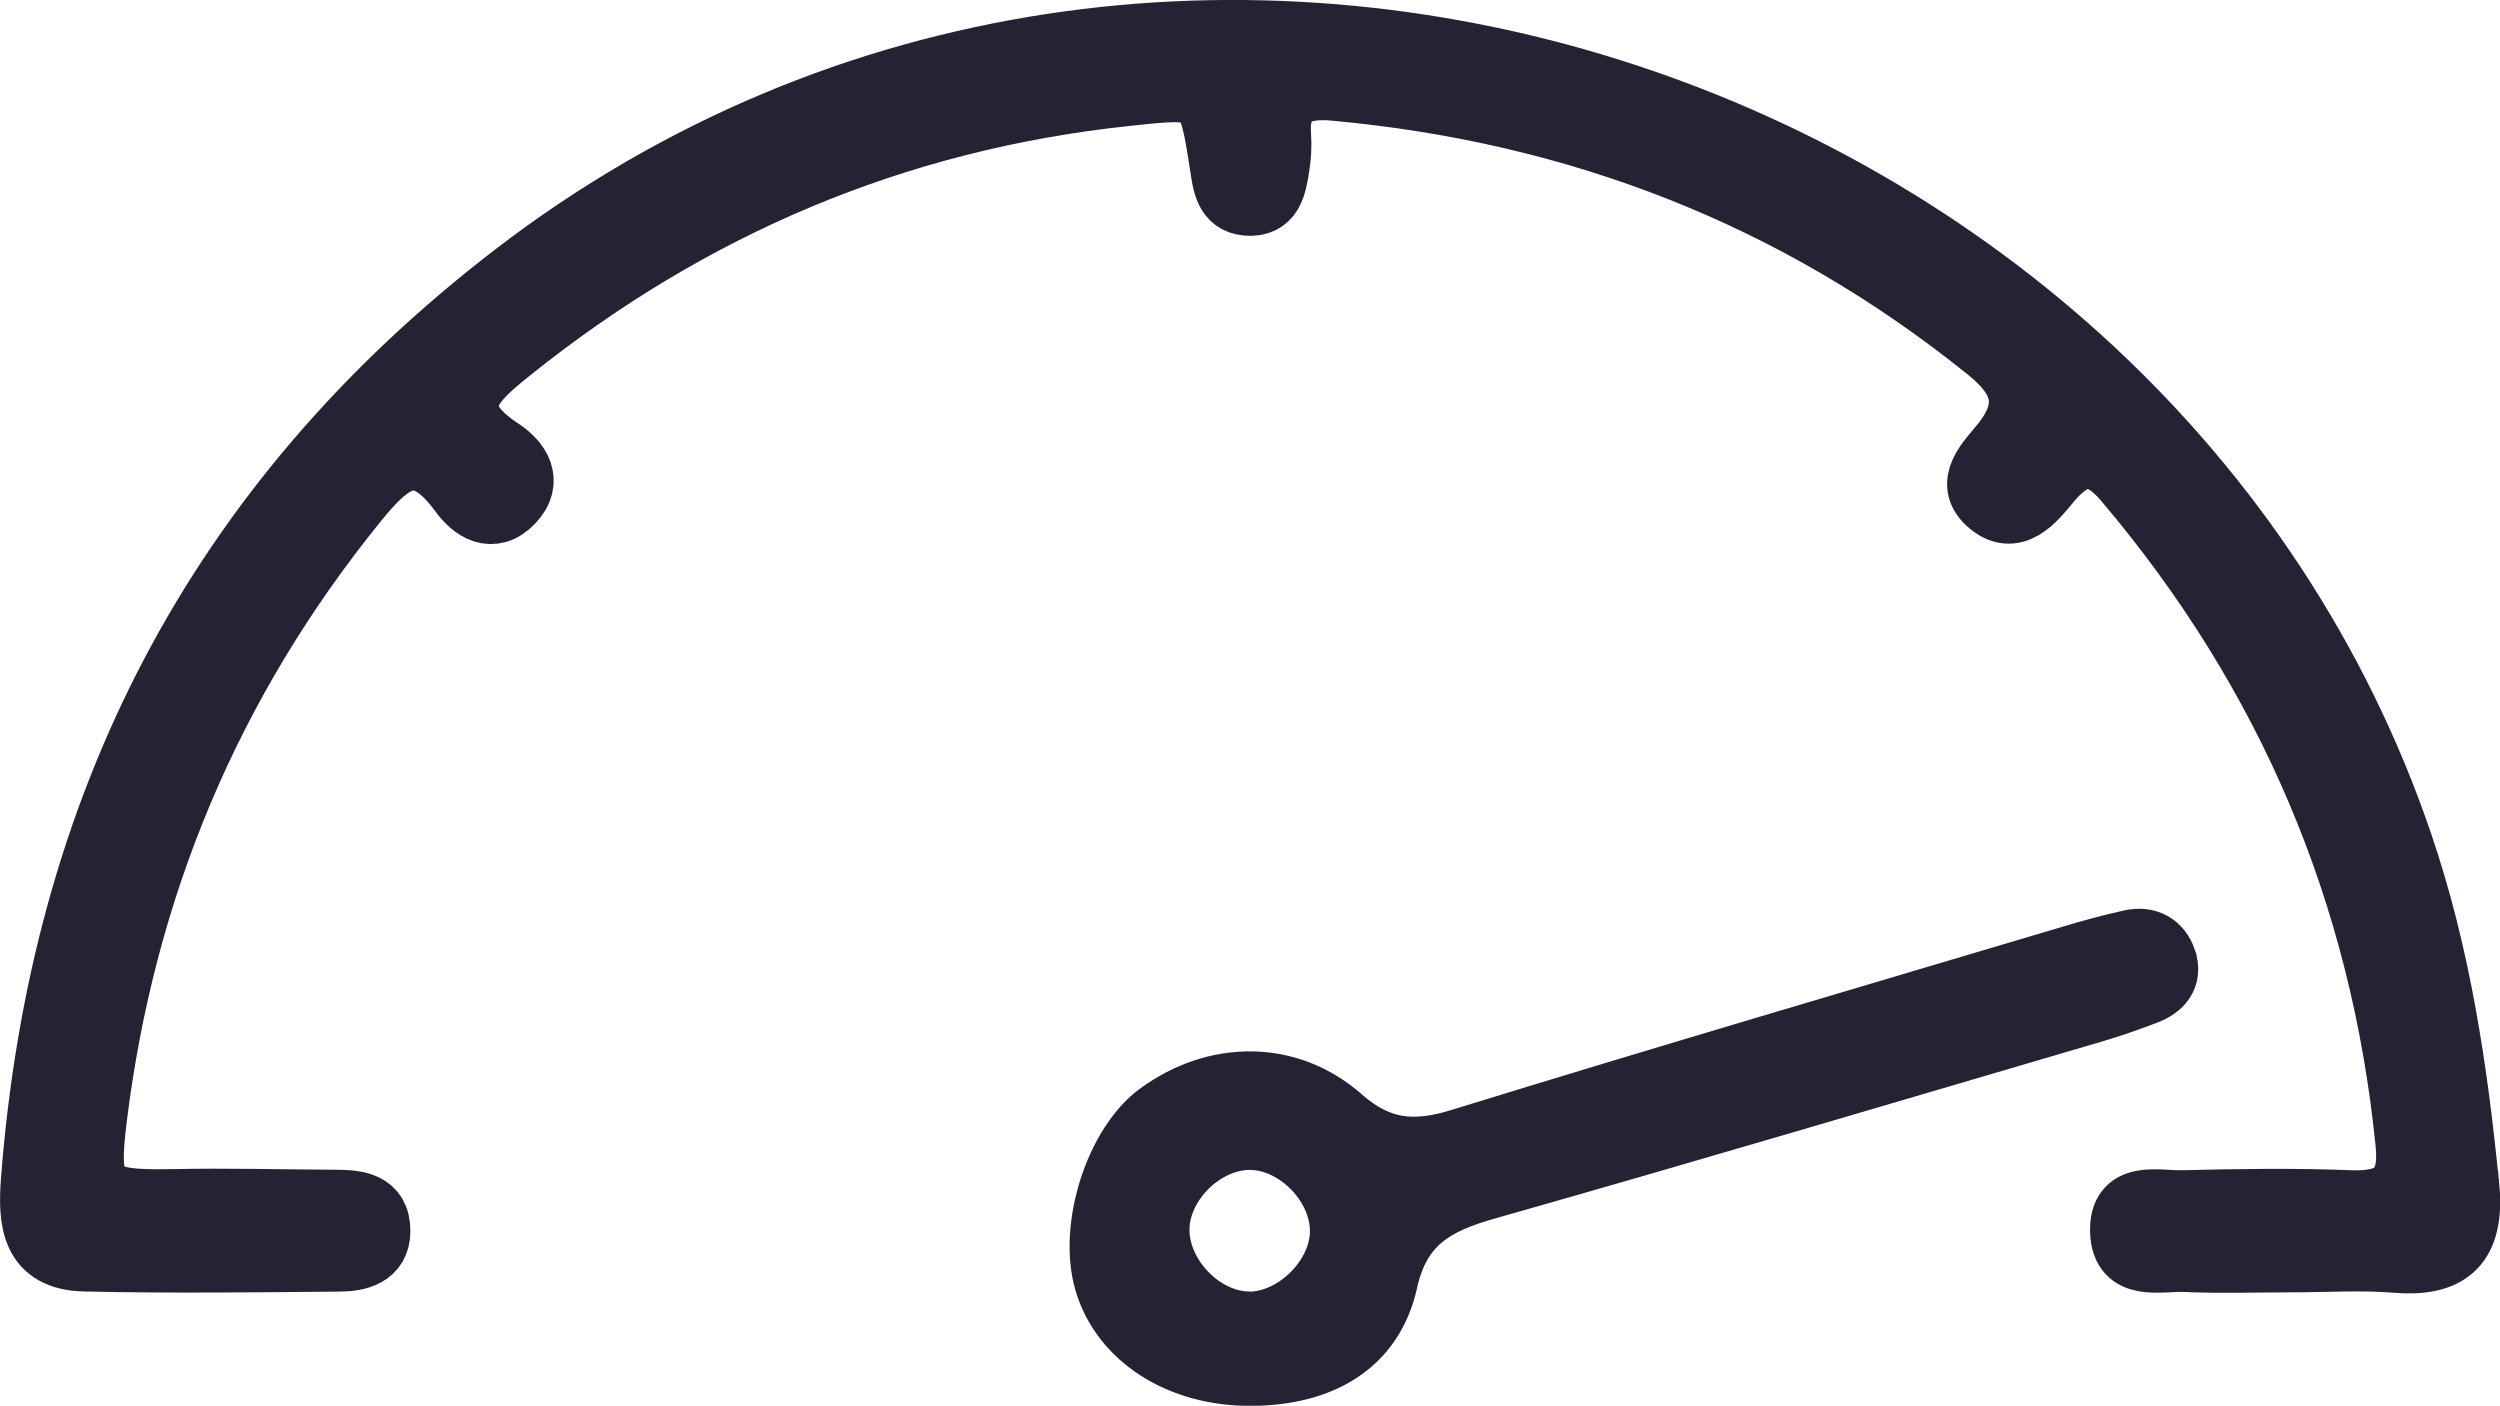
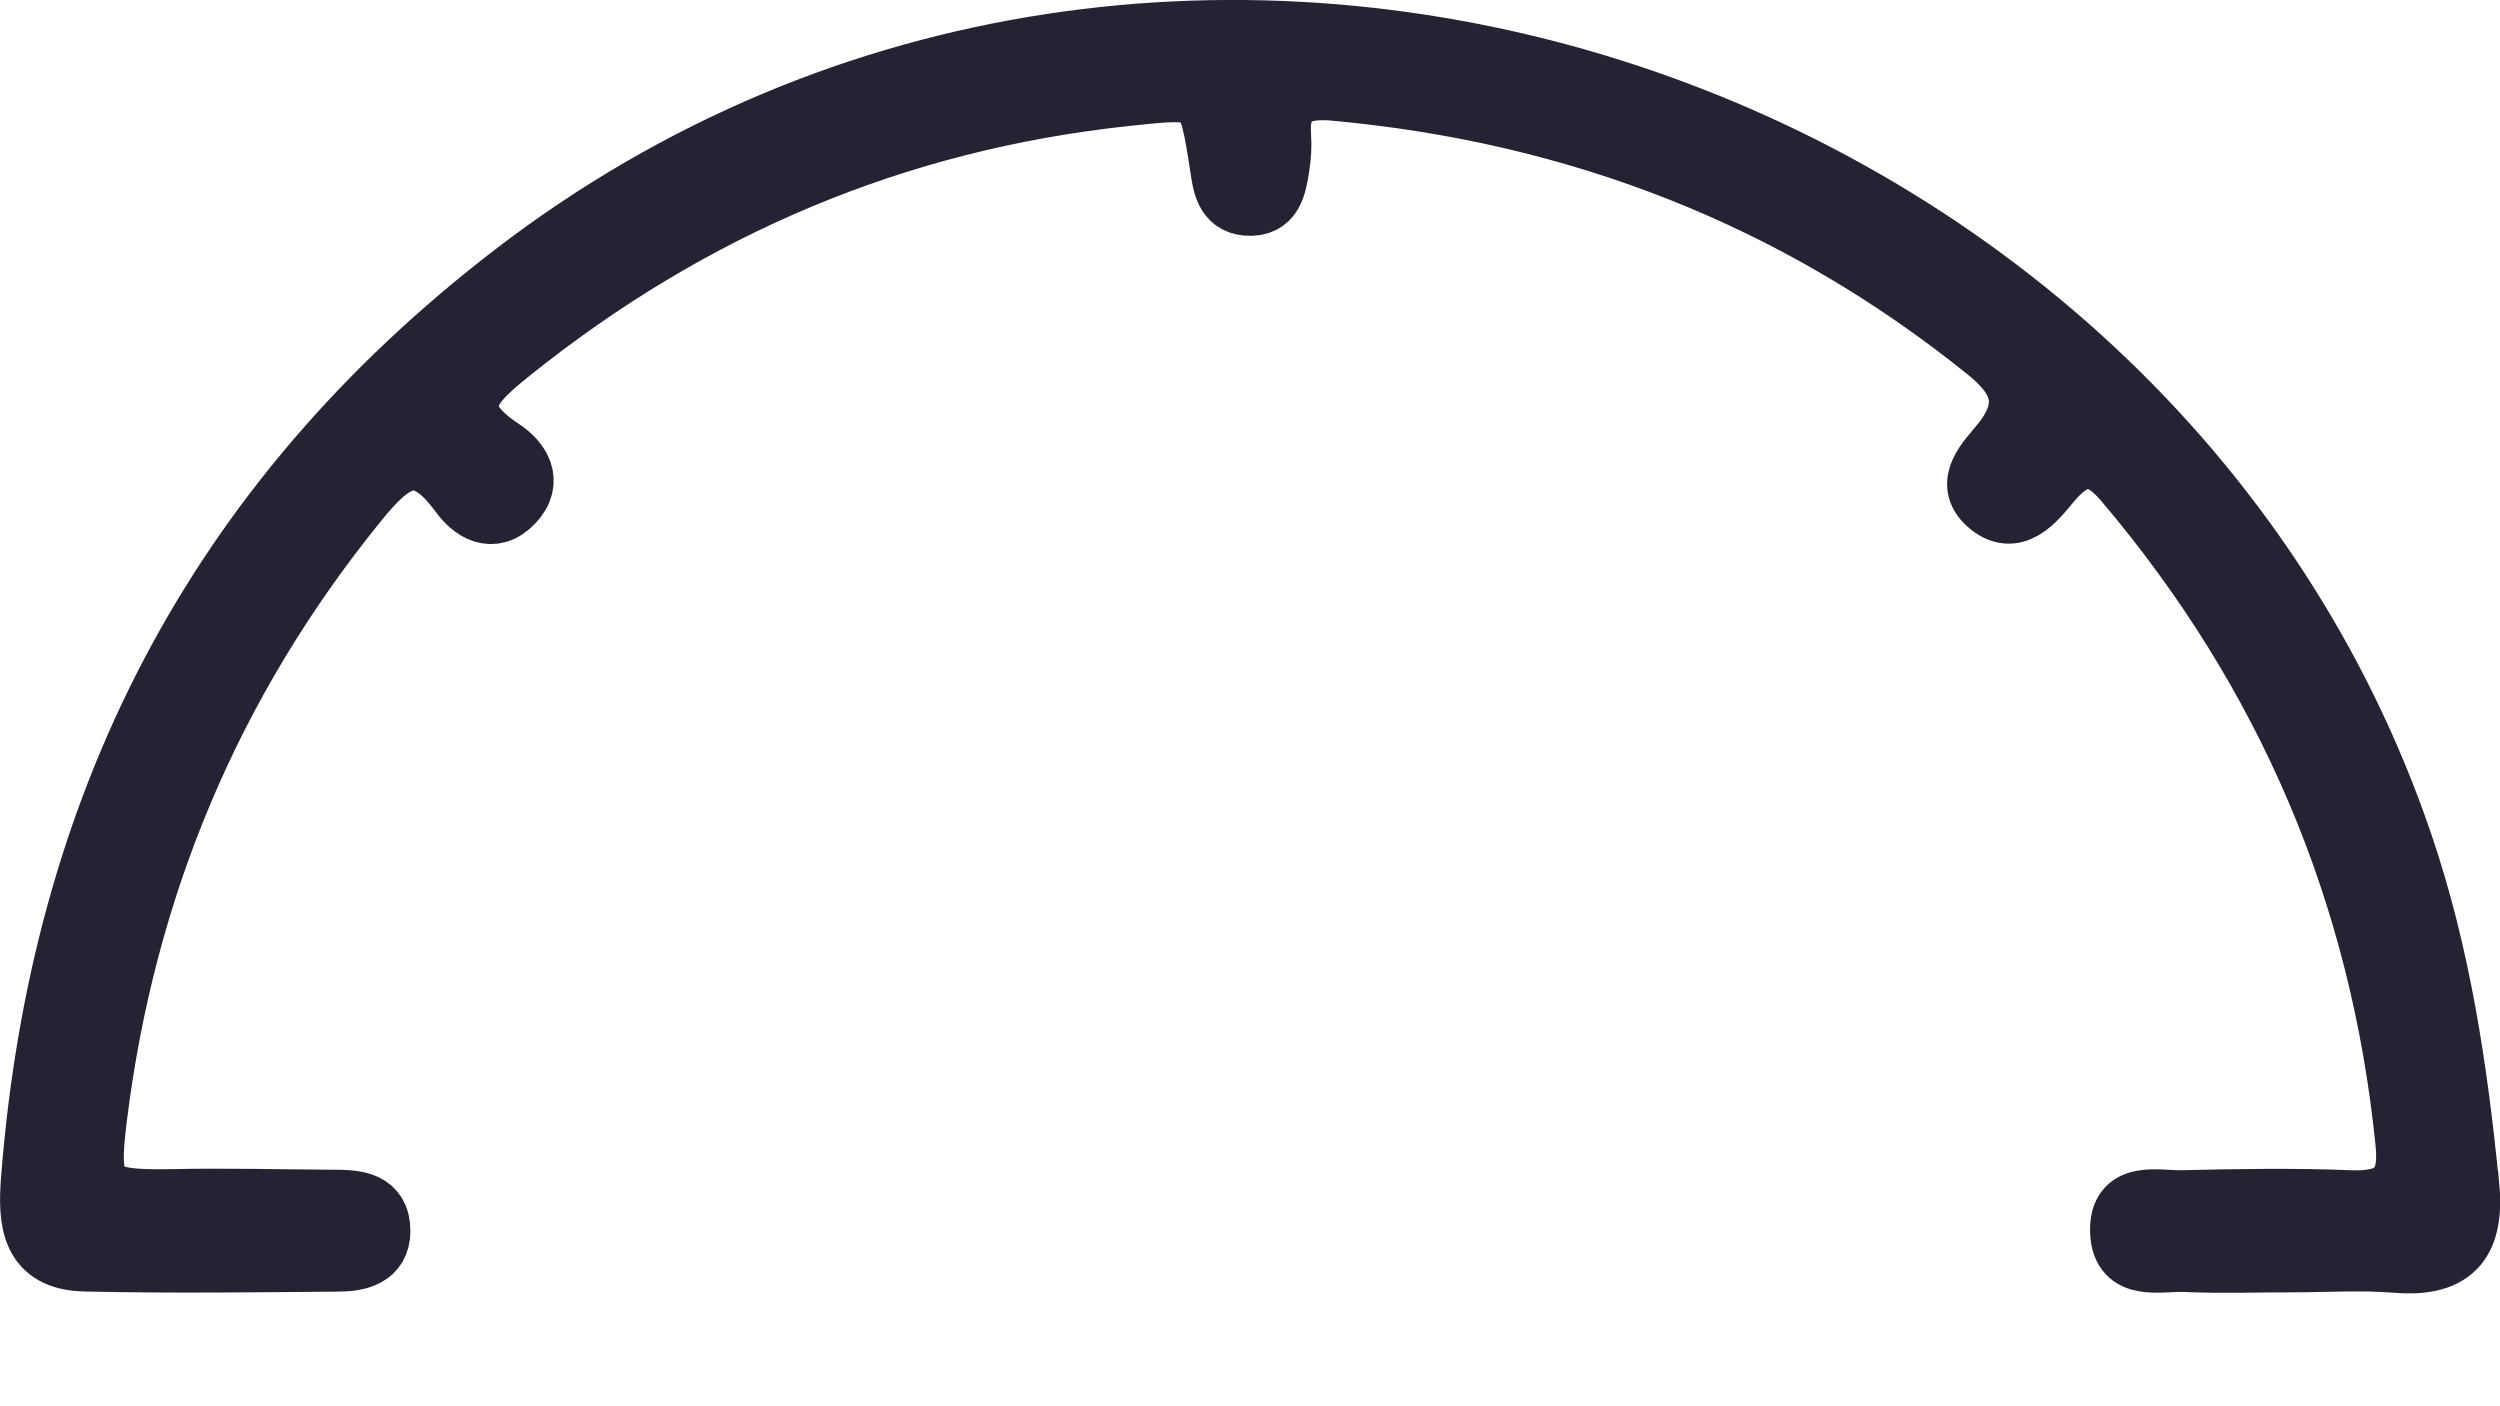
<svg xmlns="http://www.w3.org/2000/svg" id="uuid-01a20dc3-e11f-4f5a-b2dc-c1c88c996ba9" viewBox="0 0 201.03 113.04">
  <defs>
    <style>.uuid-f3f5aaff-7598-41cd-a11a-37111d2eacf4{fill:#242334;stroke:#242334;stroke-miterlimit:10;stroke-width:5px;}</style>
  </defs>
  <g id="uuid-b0c5f3ab-07a8-41a5-b200-6d77d4fedef3">
    <path class="uuid-f3f5aaff-7598-41cd-a11a-37111d2eacf4" d="M198.45,95.18c-.92-9.28-2.29-18.44-5.32-27.33C172.71,7.86,94.35-18.64,41.37,22.02,17.22,40.56,4.88,64.98,2.57,94.94c-.25,3.29.02,6.31,4.22,6.41,6.83.16,13.66.07,20.49.01,1.54-.01,3.21-.39,3.22-2.35.01-2.31-1.81-2.44-3.56-2.45-4.33-.02-8.66-.14-12.99-.05-6.4.12-7-.5-6.23-6.68,2.29-18.45,9.17-34.92,20.89-49.4,2.75-3.4,5.04-5.41,8.41-.79.98,1.35,2.58,2.45,4.21.73,1.62-1.7.48-3.3-.89-4.2-4.9-3.22-2.36-5.46.72-7.93,14.52-11.65,30.96-18.63,49.51-20.6,6.62-.7,6.6-.77,7.62,5.8.2,1.31.37,2.86,2.06,3.01,2.05.18,2.31-1.51,2.55-3.01.13-.82.19-1.66.13-2.49-.25-3.28,1.62-3.99,4.38-3.74,19.57,1.79,37.13,8.58,52.49,20.96,2.85,2.29,3.62,4.51,1.14,7.55-1.07,1.32-2.94,3.08-1.08,4.75,2.09,1.89,3.74-.23,4.94-1.68,2.1-2.54,3.9-2.68,6.06-.14,13.08,15.43,20.65,33.17,22.66,53.31.36,3.58-1.11,4.77-4.54,4.64-4.49-.18-9-.11-13.49,0-1.98.05-5.05-.85-4.92,2.47.12,3.15,3.15,2.23,5.14,2.32,2.83.13,5.66.03,8.5.03,2.83,0,5.68-.19,8.49.04,4.76.39,6.21-1.82,5.77-6.26Z" />
-     <path class="uuid-f3f5aaff-7598-41cd-a11a-37111d2eacf4" d="M174.13,77.18c-.43-1.26-1.46-1.82-2.77-1.53-1.62.35-3.22.79-4.81,1.27-16.38,4.88-32.79,9.69-49.12,14.73-3.71,1.15-6.55.89-9.57-1.77-4.28-3.77-10.1-3.68-14.68-.35-3.45,2.51-5.57,9.18-4.3,13.53,1.33,4.54,5.99,7.52,11.72,7.49,5.64-.03,9.78-2.41,10.91-7.53,1.05-4.75,3.96-6.3,8.08-7.46,16.29-4.62,32.52-9.45,48.77-14.22,1.43-.42,2.84-.92,4.23-1.45,1.21-.46,2-1.32,1.54-2.69ZM100.26,106.35c-3.74-.14-7.21-3.85-7.11-7.61.1-3.78,3.8-7.29,7.55-7.16,3.76.13,7.26,3.86,7.13,7.6-.12,3.75-3.89,7.31-7.57,7.18Z" />
  </g>
</svg>